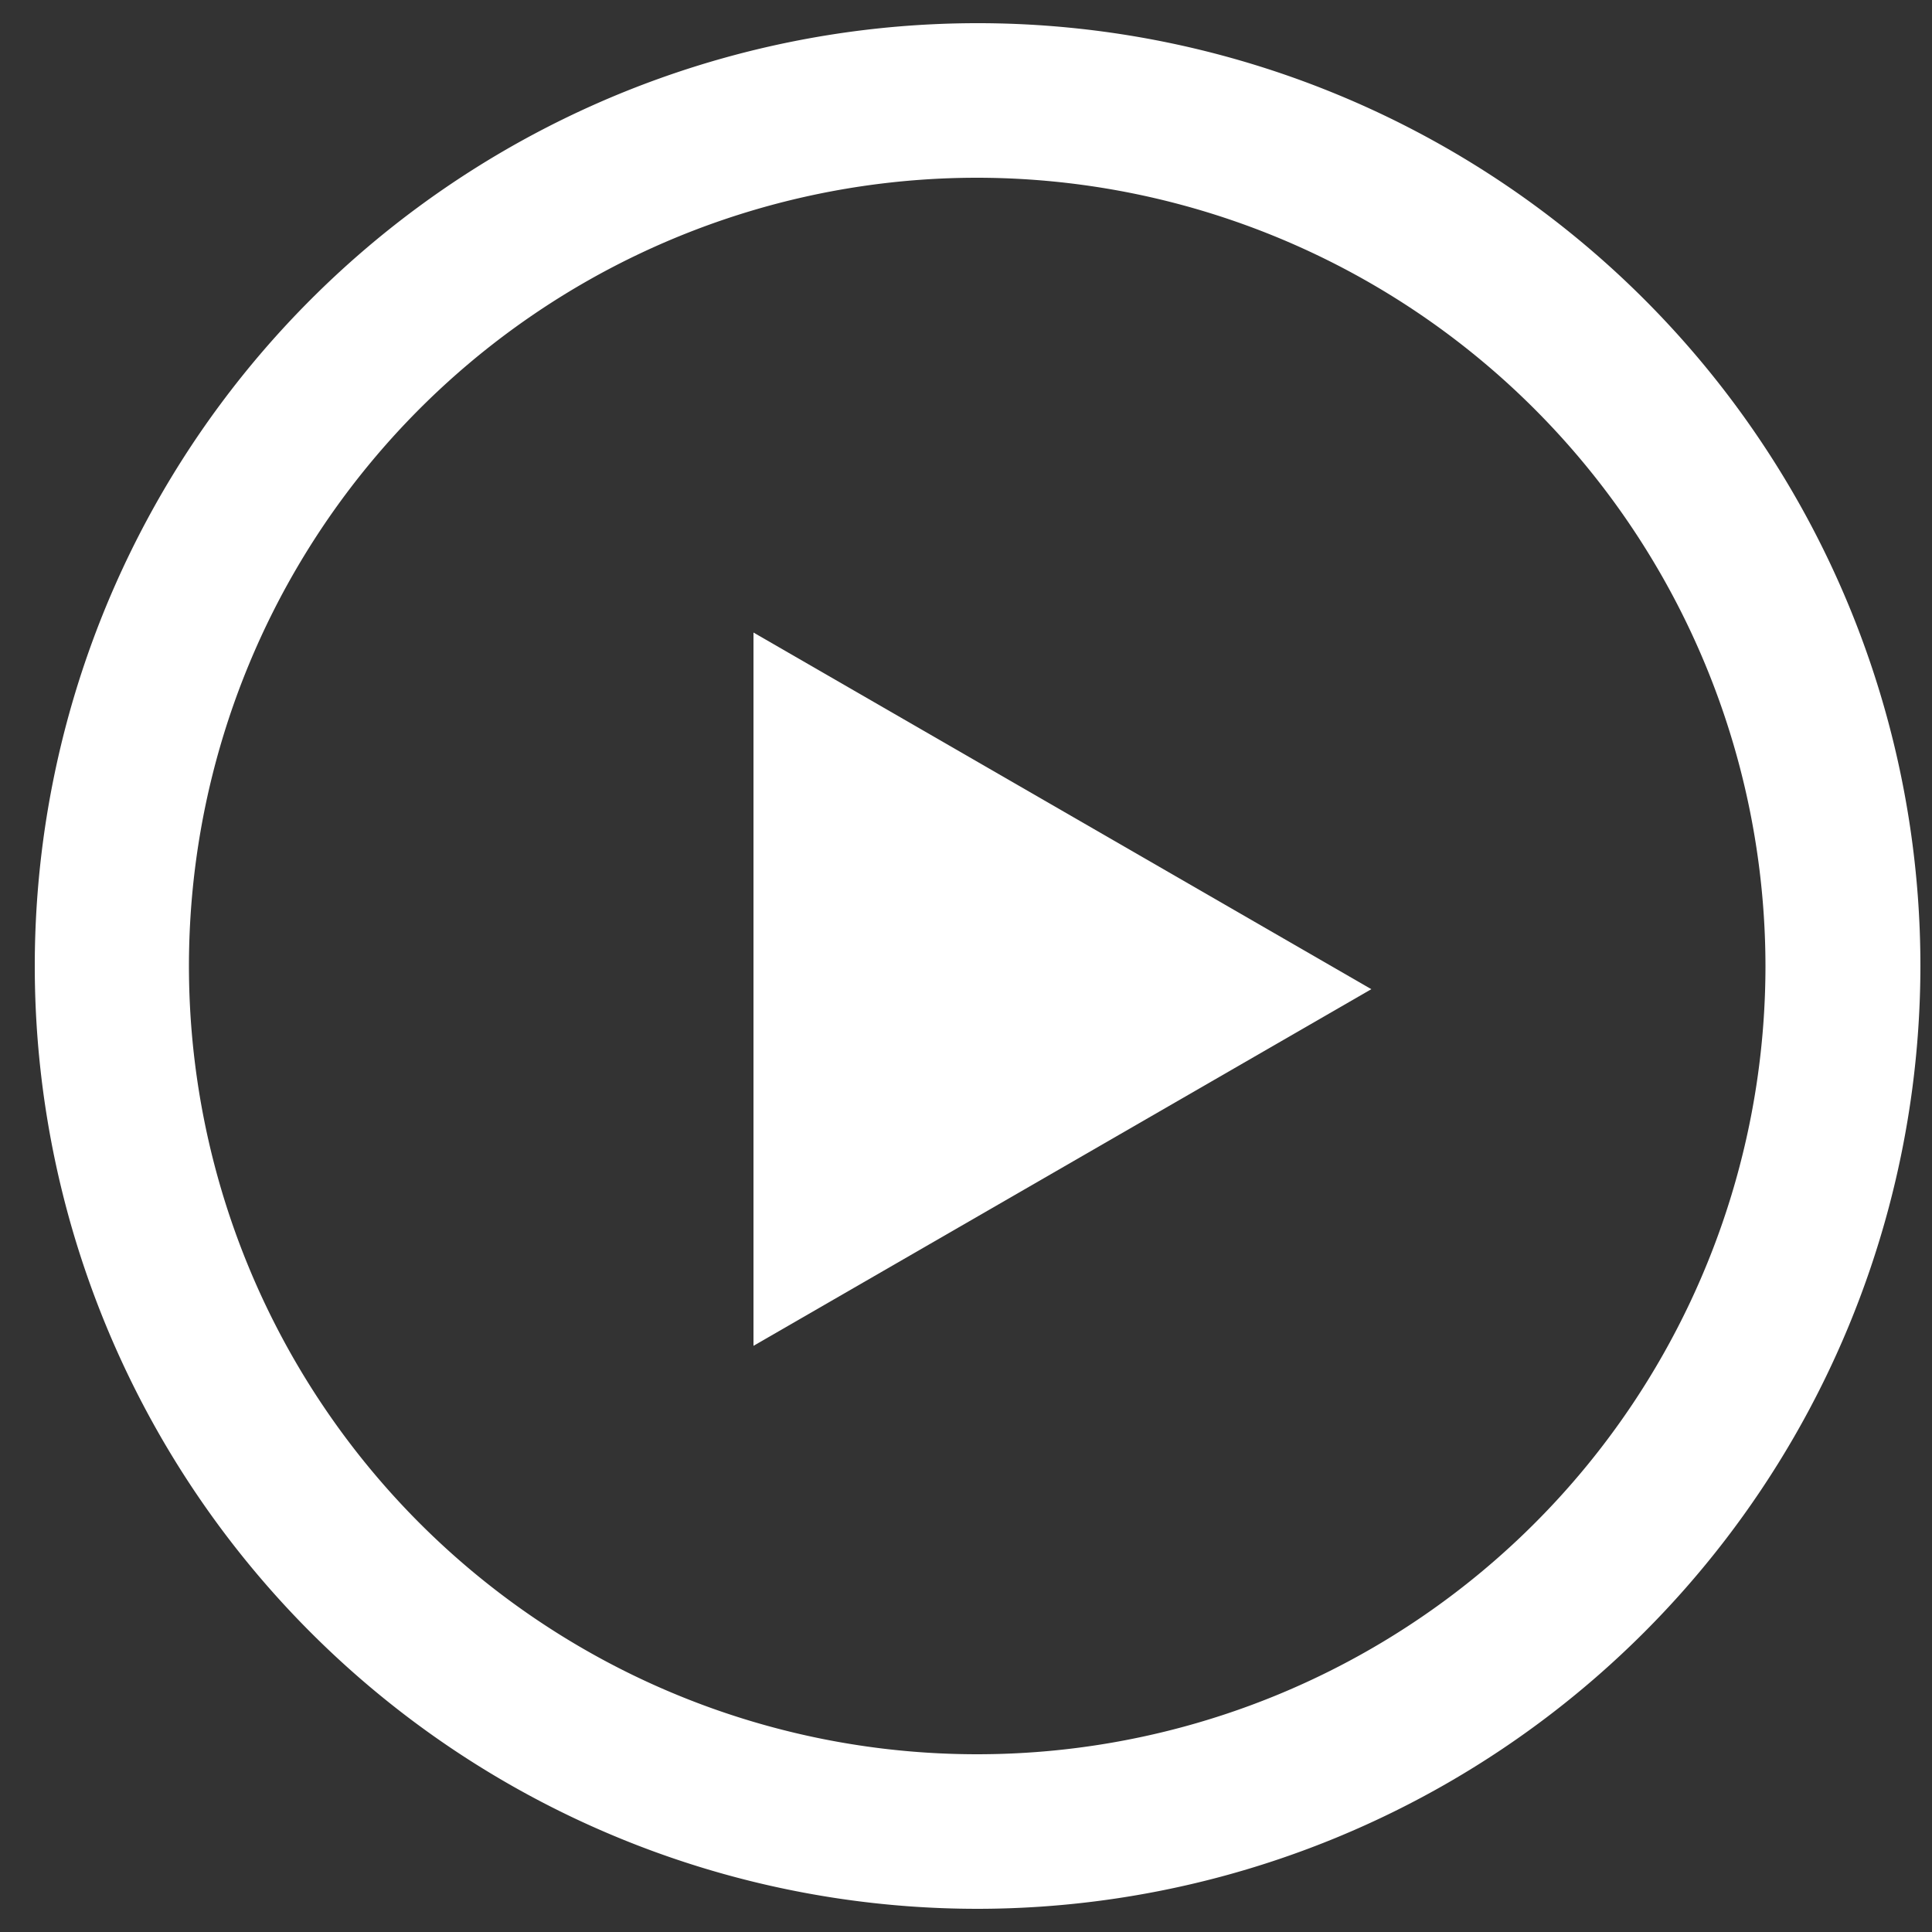
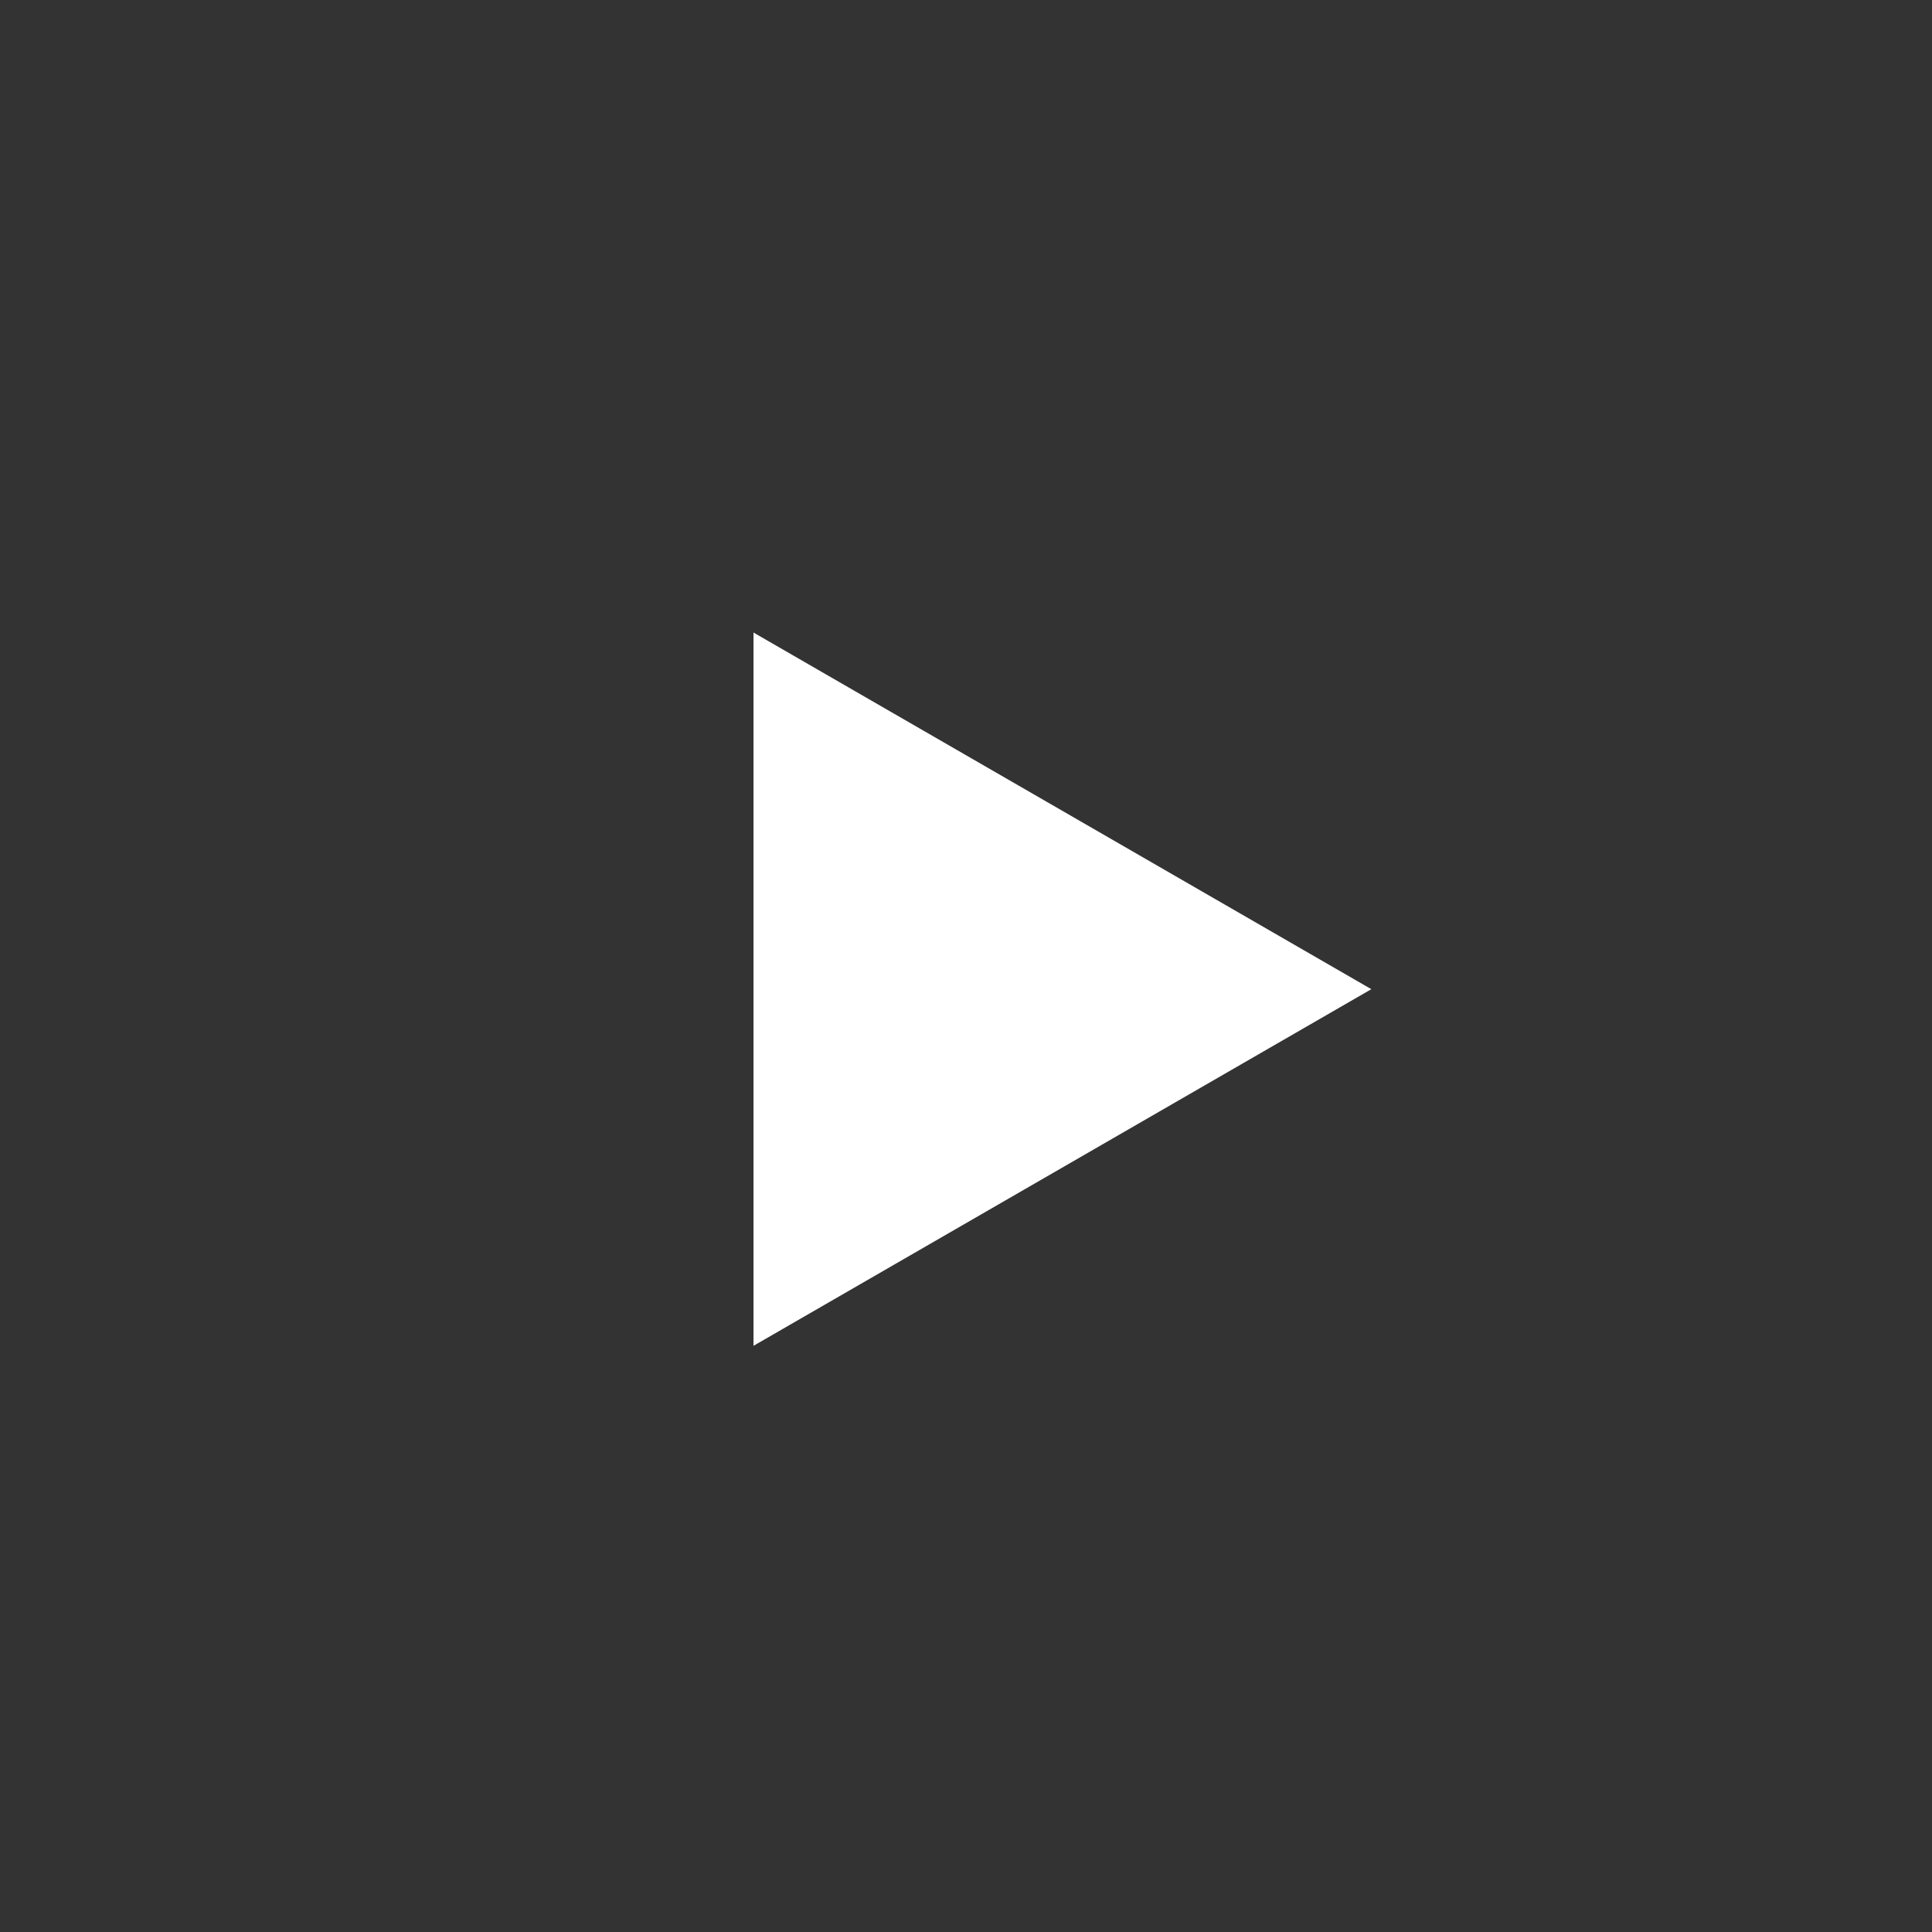
<svg xmlns="http://www.w3.org/2000/svg" viewBox="0 0 50 50">
  <rect x="0" y="0" width="50" height="50" fill="#333333" stroke="none" />
  <defs>
    <style>.cls-1{fill:#fff;}</style>
  </defs>
  <title>Play-08-08-</title>
  <g id="Calque_8" data-name="Calque 8">
-     <path class="cls-1" d="M25.29,49.4A24.4,24.4,0,1,1,49.7,25,24.42,24.42,0,0,1,25.29,49.4Zm0-44.8A20.4,20.4,0,1,0,45.69,25,20.42,20.42,0,0,0,25.29,4.6Z" />
    <polygon class="cls-1" points="19.5 34.83 19.5 16.37 35.49 25.6 19.5 34.83" />
  </g>
</svg>